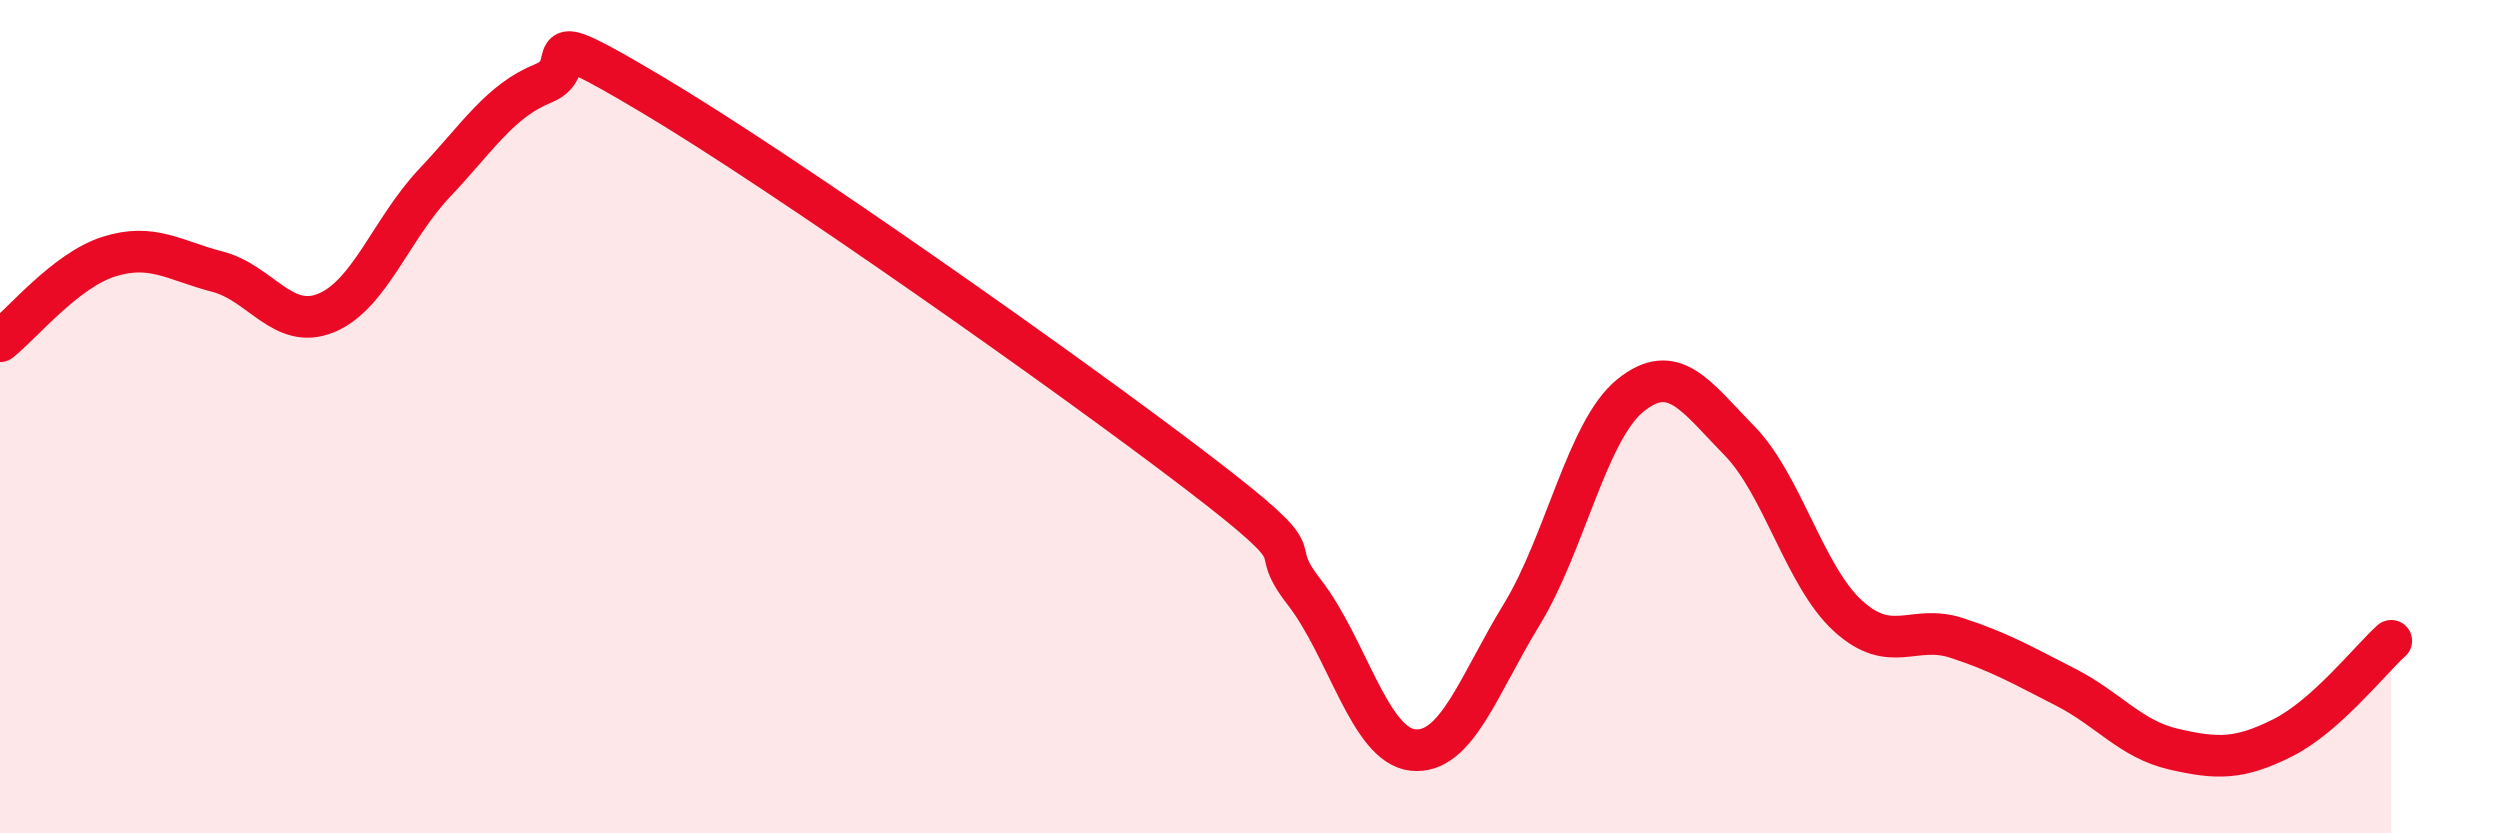
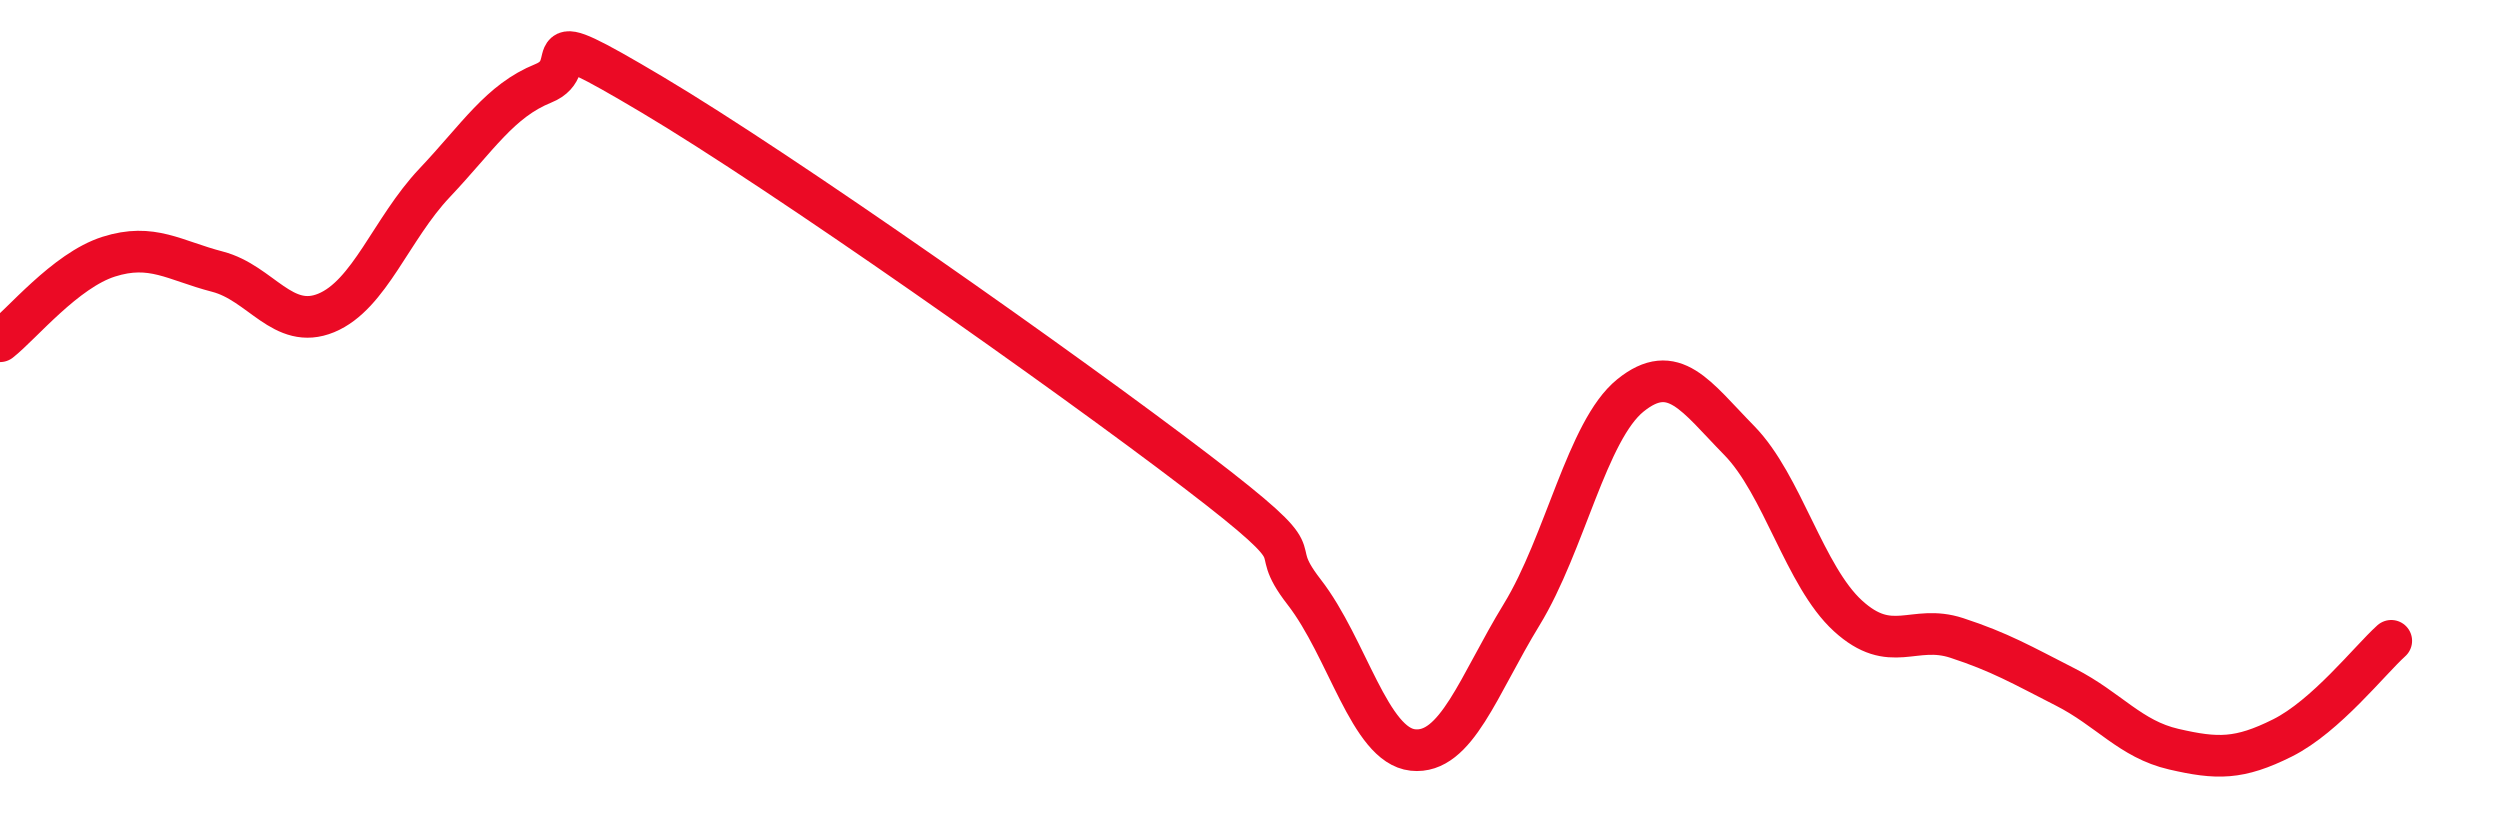
<svg xmlns="http://www.w3.org/2000/svg" width="60" height="20" viewBox="0 0 60 20">
-   <path d="M 0,8.19 C 0.52,7.78 1.57,6.49 2.61,6.16 C 3.65,5.83 4.18,6.25 5.22,6.52 C 6.26,6.79 6.79,7.94 7.83,7.51 C 8.87,7.08 9.39,5.49 10.43,4.39 C 11.47,3.29 12,2.42 13.04,2 C 14.08,1.58 12.52,0.41 15.65,2.27 C 18.78,4.13 25.57,8.91 28.7,11.3 C 31.83,13.69 30.26,12.87 31.3,14.21 C 32.34,15.55 32.87,17.89 33.91,18 C 34.95,18.11 35.48,16.45 36.52,14.75 C 37.56,13.05 38.09,10.33 39.13,9.49 C 40.17,8.65 40.7,9.51 41.74,10.57 C 42.78,11.63 43.31,13.83 44.35,14.78 C 45.39,15.73 45.92,14.97 46.96,15.31 C 48,15.65 48.53,15.96 49.57,16.49 C 50.61,17.02 51.13,17.74 52.17,17.98 C 53.21,18.22 53.74,18.23 54.78,17.71 C 55.82,17.19 56.87,15.85 57.39,15.38L57.39 20L0 20Z" fill="#EB0A25" opacity="0.1" stroke-linecap="round" stroke-linejoin="round" />
  <path d="M 0,8.19 C 0.52,7.78 1.57,6.49 2.61,6.16 C 3.65,5.83 4.18,6.25 5.22,6.52 C 6.26,6.79 6.79,7.94 7.83,7.51 C 8.87,7.08 9.39,5.49 10.43,4.39 C 11.47,3.29 12,2.42 13.04,2 C 14.08,1.58 12.52,0.41 15.65,2.27 C 18.78,4.13 25.57,8.91 28.7,11.3 C 31.83,13.69 30.26,12.87 31.3,14.21 C 32.34,15.55 32.87,17.89 33.91,18 C 34.95,18.11 35.48,16.45 36.52,14.75 C 37.56,13.05 38.09,10.33 39.13,9.49 C 40.17,8.65 40.7,9.51 41.74,10.57 C 42.78,11.63 43.31,13.83 44.35,14.78 C 45.39,15.73 45.92,14.97 46.96,15.31 C 48,15.65 48.53,15.96 49.57,16.49 C 50.61,17.02 51.13,17.74 52.17,17.98 C 53.21,18.22 53.74,18.23 54.78,17.71 C 55.82,17.19 56.87,15.85 57.39,15.38" stroke="#EB0A25" stroke-width="1" fill="none" stroke-linecap="round" stroke-linejoin="round" />
</svg>